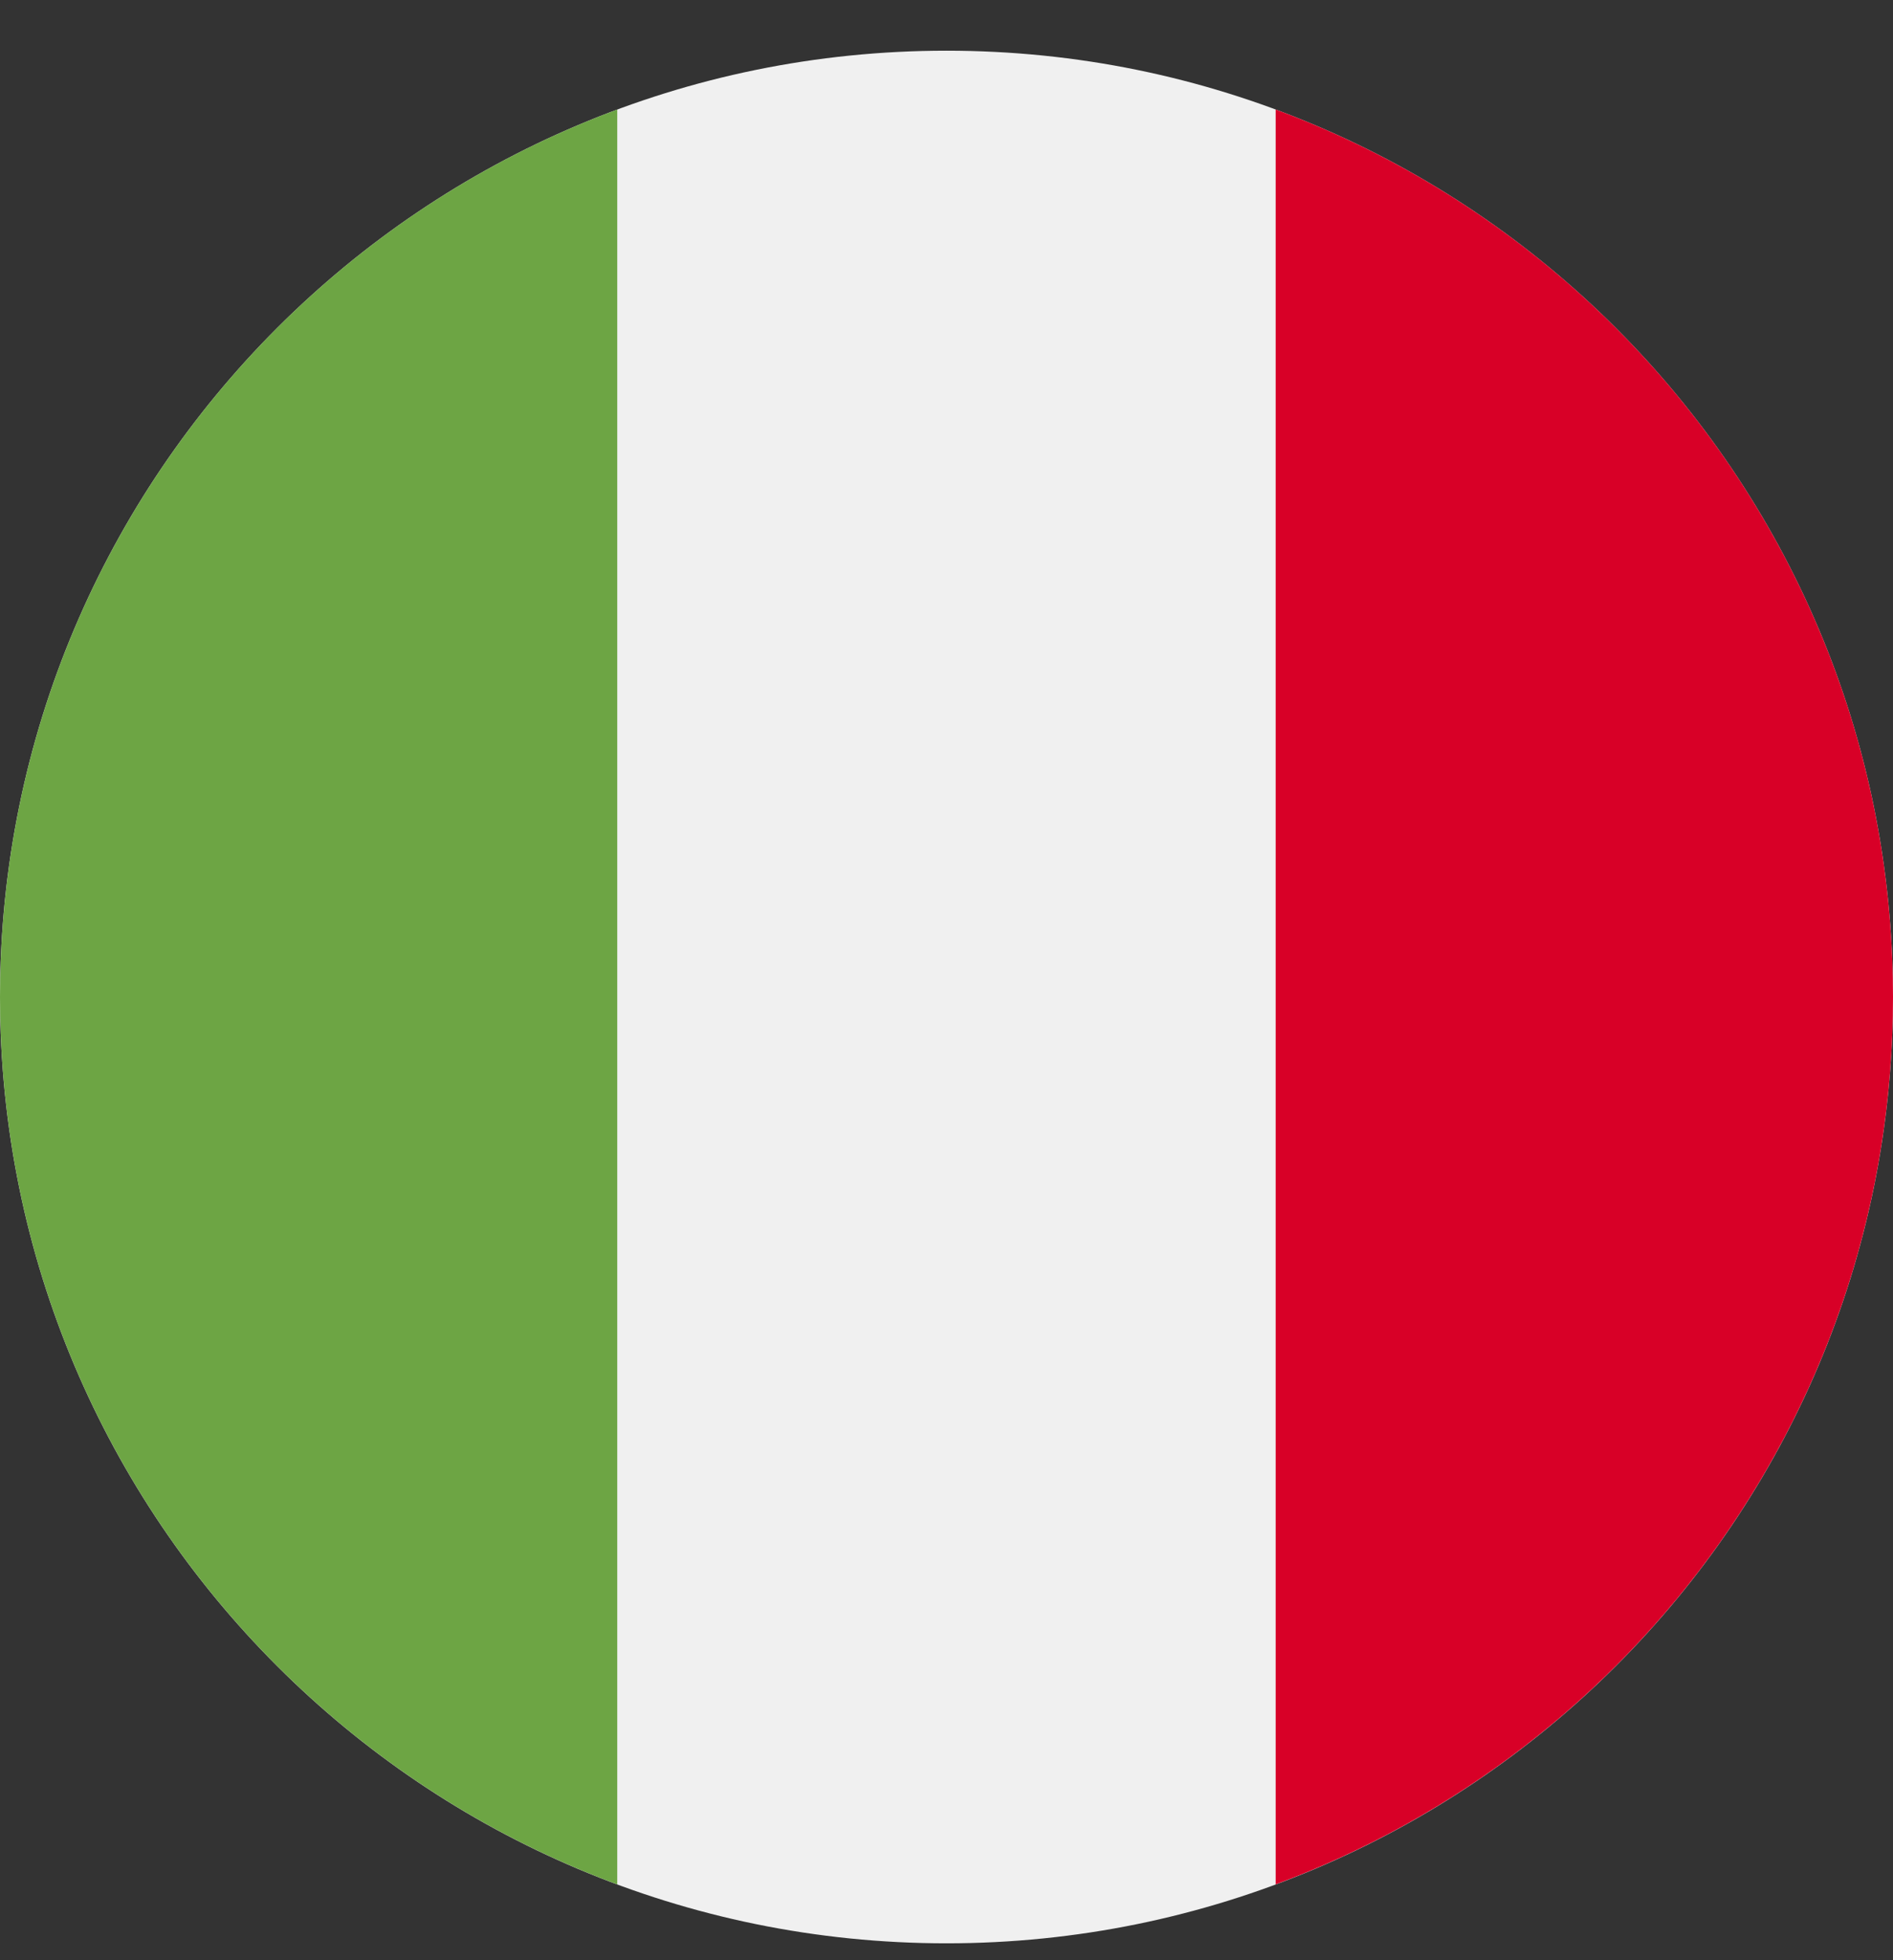
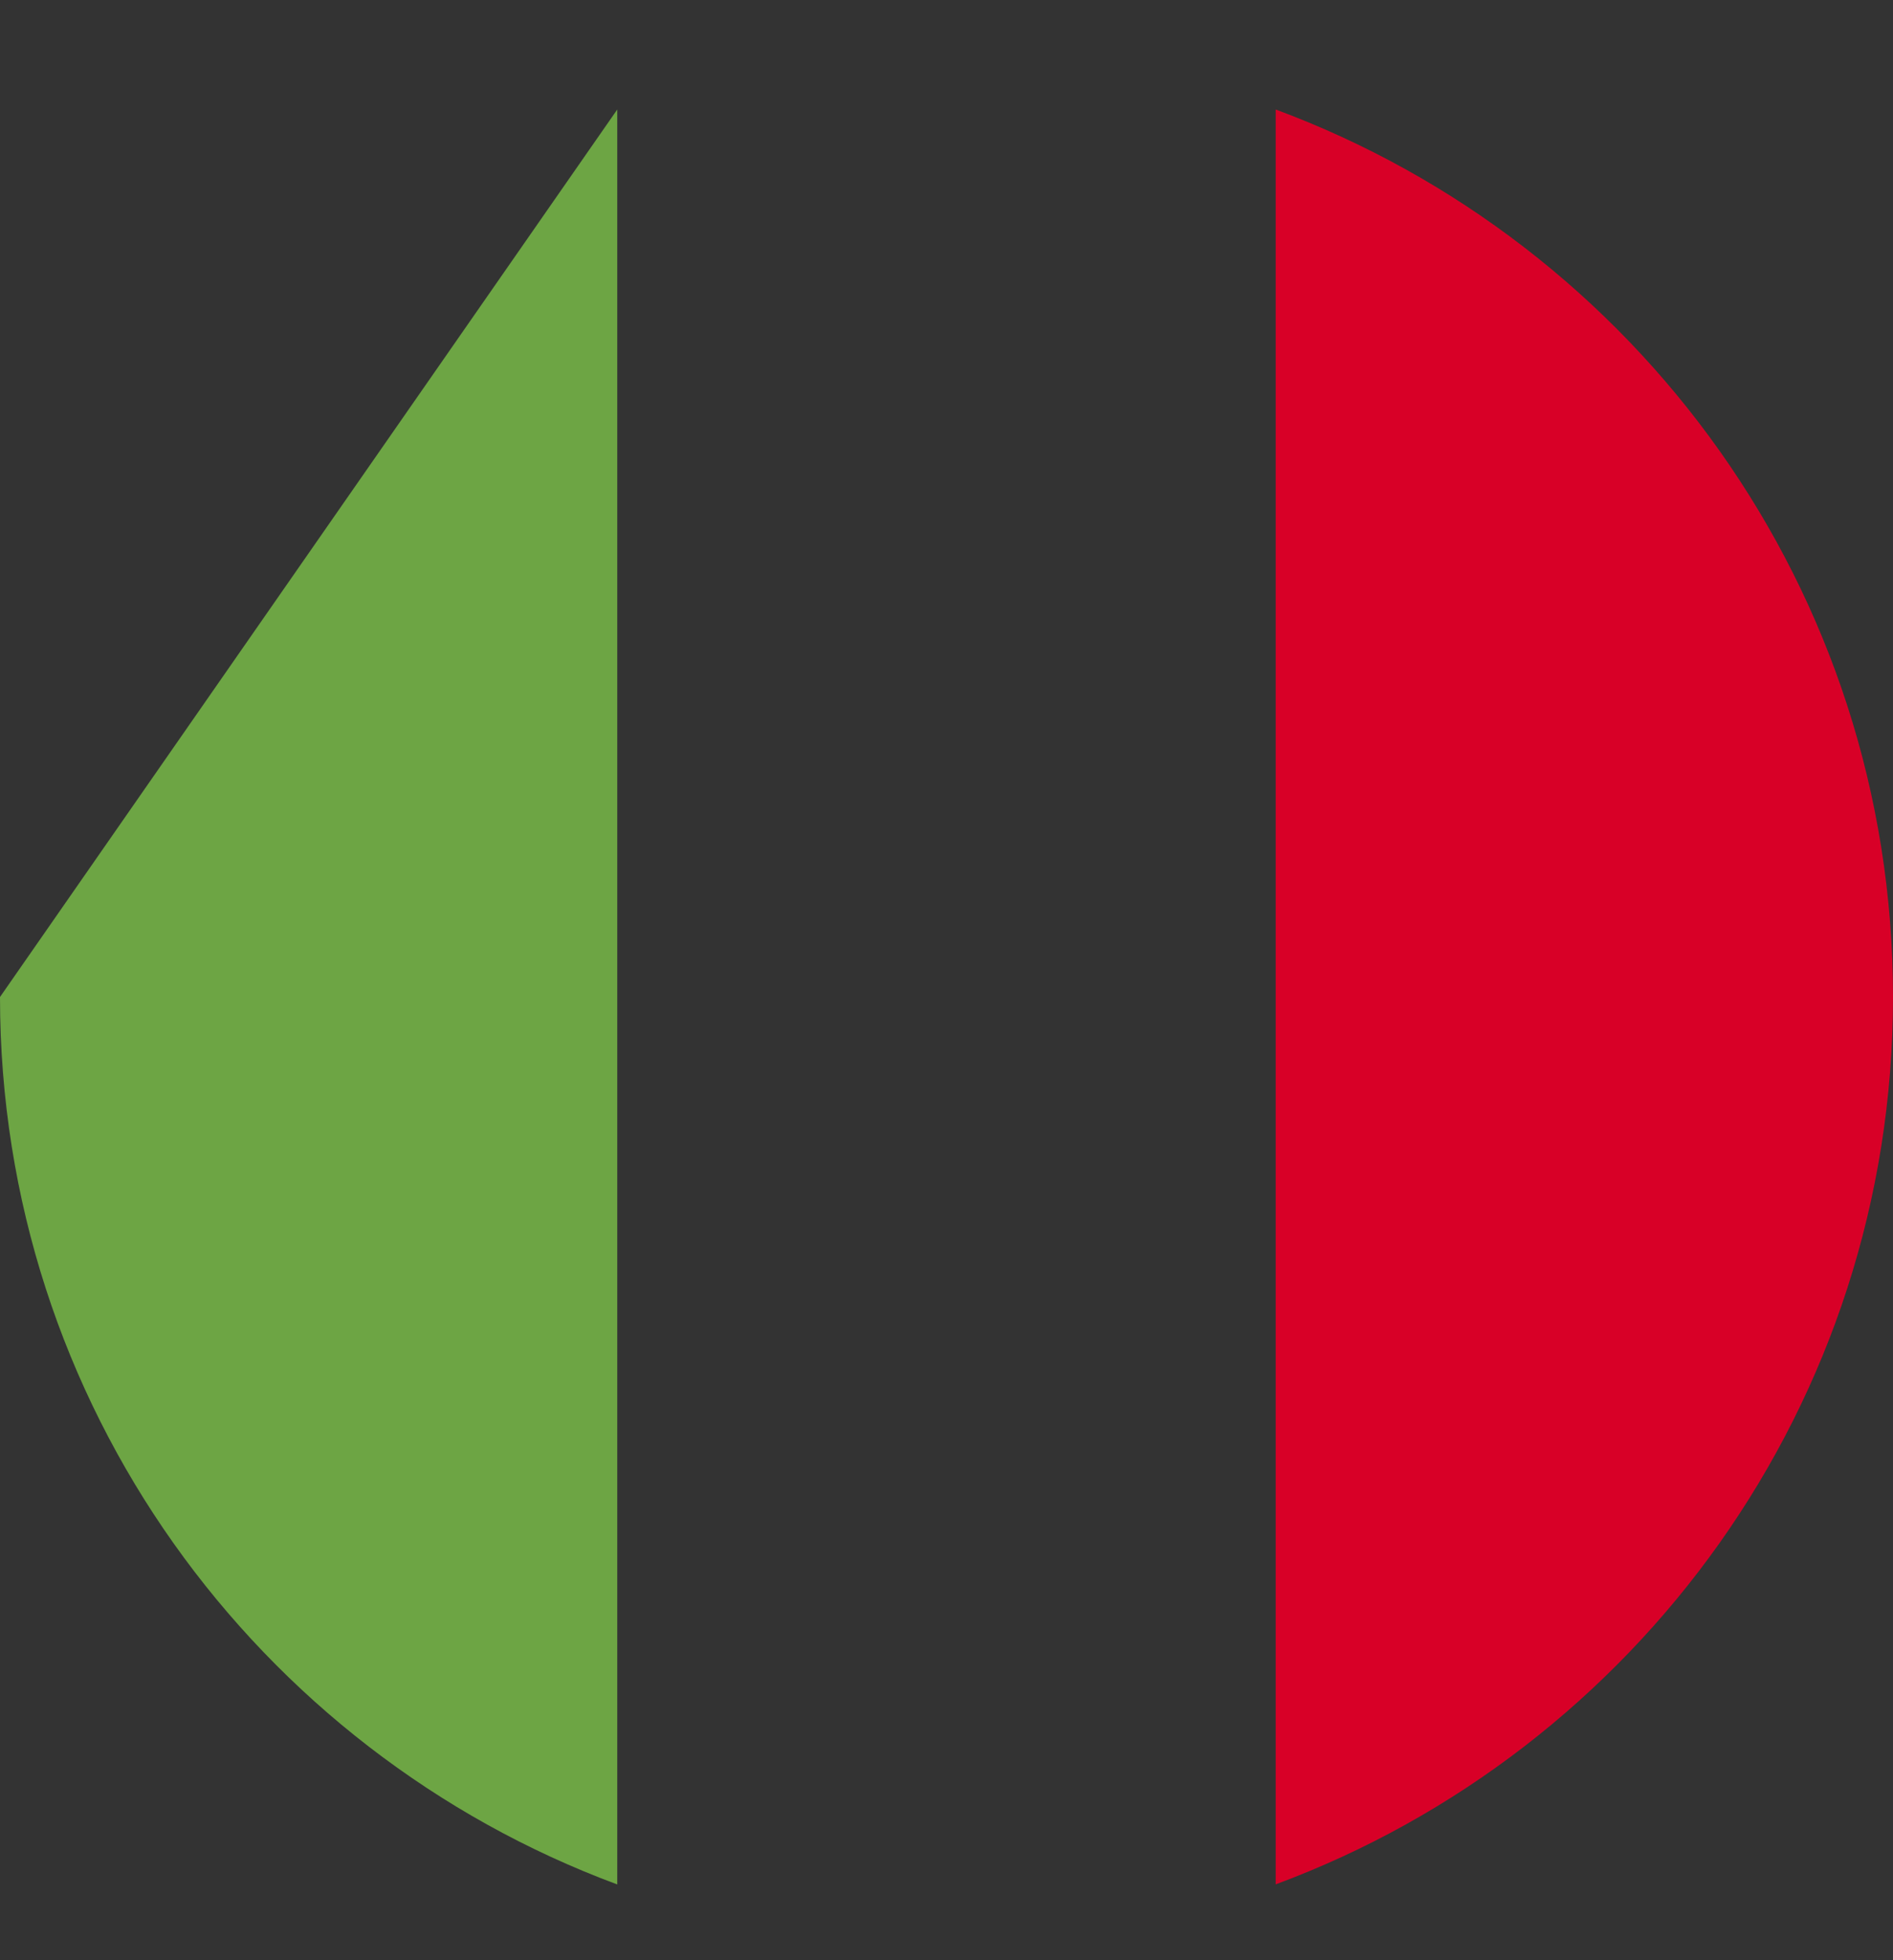
<svg xmlns="http://www.w3.org/2000/svg" width="28" height="29" viewBox="0 0 28 29" fill="none">
  <rect x="0" y="0" width="28" height="29" fill="#333333" stroke="none" />
  <g clip-path="url(#clip0_4102_75)">
-     <path d="M14 28.75C21.732 28.75 28 22.482 28 14.75C28 7.018 21.732 0.75 14 0.75C6.268 0.75 0 7.018 0 14.75C0 22.482 6.268 28.75 14 28.75Z" fill="#F0F0F0" />
    <path d="M28 14.749C28 8.729 24.201 3.598 18.869 1.62V27.878C24.201 25.9 28 20.768 28 14.749Z" fill="#D80027" />
-     <path d="M-0 14.75C-0 20.769 3.799 25.901 9.13 27.879V1.62C3.799 3.598 -0 8.73 -0 14.75Z" fill="#6DA544" />
+     <path d="M-0 14.75C-0 20.769 3.799 25.901 9.13 27.879V1.62Z" fill="#6DA544" />
  </g>
  <defs>
    <clipPath id="clip0_4102_75">
      <rect width="28" height="28" fill="white" transform="translate(0 0.75)" />
    </clipPath>
  </defs>
</svg>